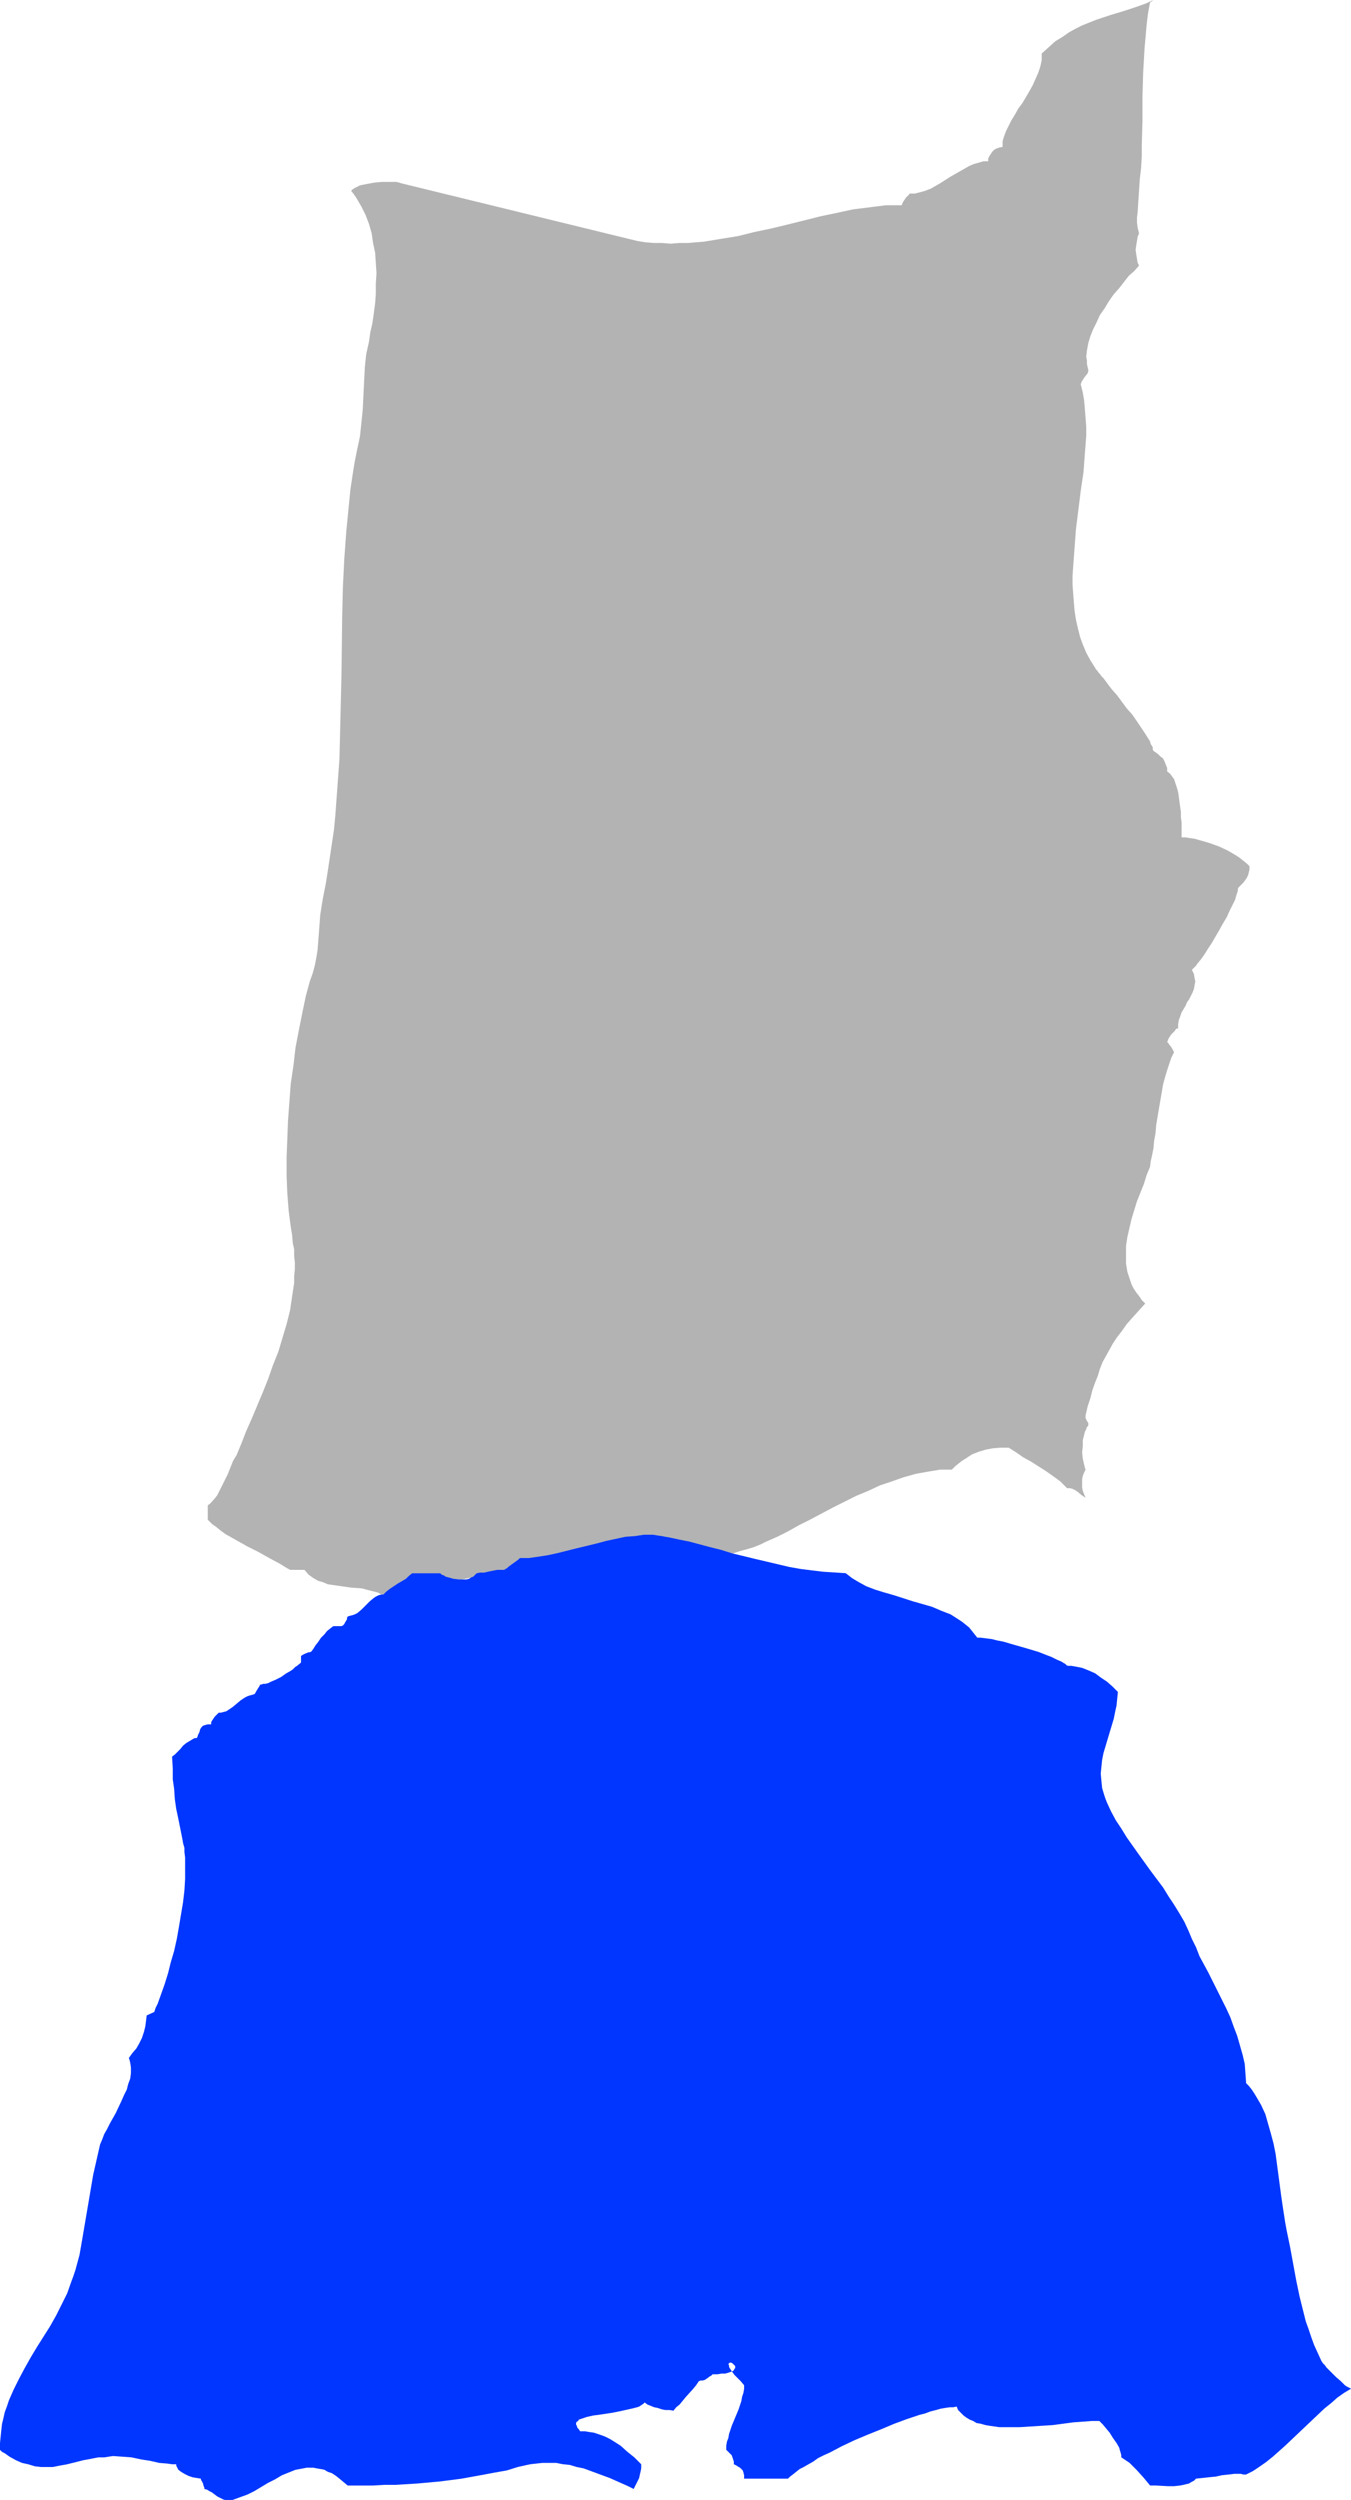
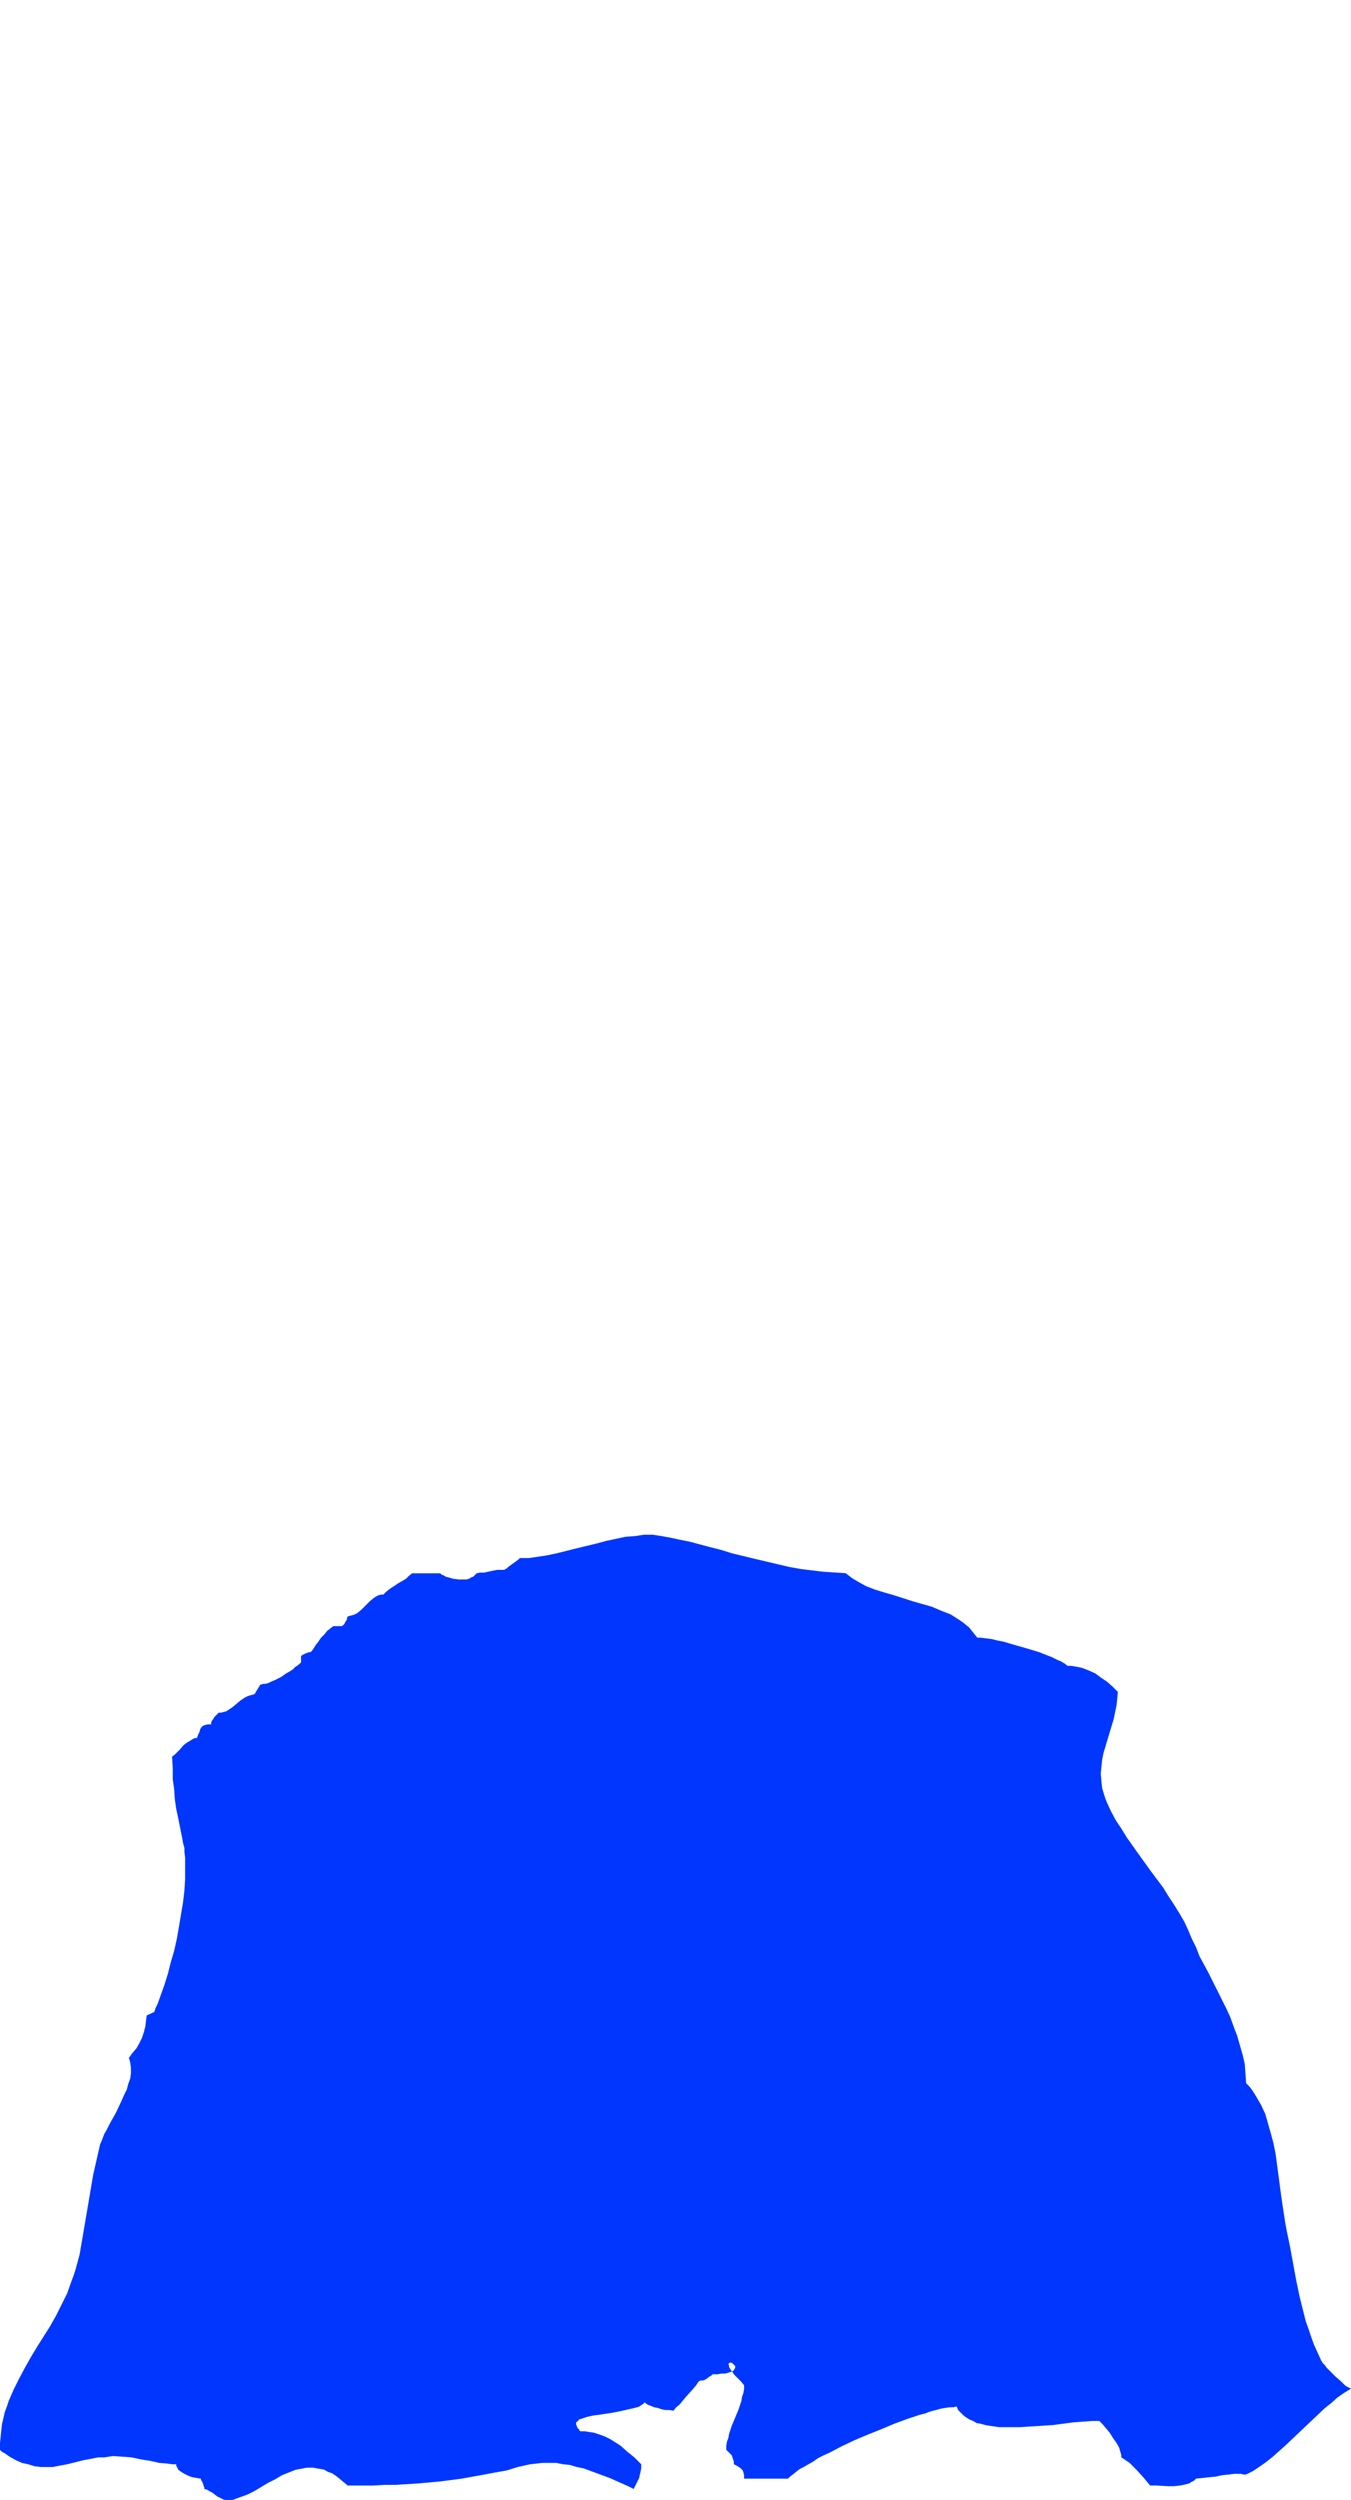
<svg xmlns="http://www.w3.org/2000/svg" xmlns:ns1="http://sodipodi.sourceforge.net/DTD/sodipodi-0.dtd" xmlns:ns2="http://www.inkscape.org/namespaces/inkscape" version="1.0" width="84.206mm" height="155.711mm" id="svg2" ns1:docname="Tank Top &amp; Shorts 2.wmf">
  <ns1:namedview id="namedview2" pagecolor="#ffffff" bordercolor="#000000" borderopacity="0.25" ns2:showpageshadow="2" ns2:pageopacity="0.0" ns2:pagecheckerboard="0" ns2:deskcolor="#d1d1d1" ns2:document-units="mm" />
  <defs id="defs1">
    <pattern id="WMFhbasepattern" patternUnits="userSpaceOnUse" width="6" height="6" x="0" y="0" />
  </defs>
-   <path style="fill:#b3b3b3;fill-opacity:1;fill-rule:evenodd;stroke:none" d="m 82.715,44.922 0.646,0.808 0.646,0.97 1.131,1.939 0.969,1.939 0.808,2.101 0.646,2.262 0.323,2.262 0.485,2.262 0.162,2.424 0.162,2.424 -0.162,2.424 v 2.424 l -0.162,2.262 -0.323,2.424 -0.323,2.262 -0.485,2.101 -0.323,2.262 -0.323,1.454 -0.323,1.454 -0.323,3.07 -0.162,3.232 -0.162,3.232 -0.162,3.393 -0.323,3.232 -0.323,3.07 -0.323,1.616 -0.323,1.454 -0.646,3.232 -0.485,3.07 -0.485,3.232 -0.323,3.232 -0.646,6.625 -0.485,6.625 -0.323,6.625 -0.162,6.787 -0.162,13.412 -0.323,13.574 -0.162,6.625 -0.485,6.625 -0.485,6.625 -0.323,3.393 -0.485,3.232 -0.485,3.232 -0.485,3.232 -0.485,3.07 -0.646,3.232 -0.323,1.939 -0.323,2.101 -0.323,4.363 -0.162,2.101 -0.162,1.939 -0.323,1.939 -0.162,0.808 -0.162,0.808 -0.485,1.778 -0.646,1.778 -0.969,3.555 -0.808,3.878 -0.808,4.04 -0.808,4.201 -0.485,4.201 -0.646,4.363 -0.323,4.363 -0.323,4.363 -0.162,4.363 -0.162,4.201 v 4.363 l 0.162,4.04 0.323,4.201 0.485,3.717 0.323,1.939 0.162,1.939 0.323,1.454 v 1.616 l 0.162,1.454 v 1.616 l -0.162,1.616 v 1.616 l -0.485,3.232 -0.485,3.232 -0.808,3.232 -0.969,3.232 -0.969,3.232 -1.292,3.232 -1.131,3.232 -1.292,3.232 -1.292,3.07 -1.292,3.07 -1.292,2.909 -1.131,2.909 -1.131,2.747 -0.808,1.293 -0.646,1.616 -0.646,1.616 -0.808,1.616 -0.808,1.616 -0.808,1.616 -0.485,0.646 -1.131,1.293 -0.646,0.485 v 3.393 l 0.969,0.97 1.131,0.808 0.969,0.808 1.131,0.808 2.585,1.454 2.585,1.454 2.585,1.293 2.585,1.454 2.423,1.293 1.292,0.808 1.131,0.646 h 3.393 l 0.969,1.131 1.131,0.808 1.131,0.646 1.131,0.323 1.131,0.485 1.131,0.162 2.262,0.323 1.131,0.162 1.131,0.162 2.423,0.162 1.131,0.323 1.292,0.323 1.292,0.323 1.131,0.646 38.934,-7.756 1.292,-0.162 h 1.292 l 1.292,0.162 h 1.454 l 2.746,0.485 5.654,0.97 2.746,0.323 1.454,0.162 h 1.292 1.292 l 1.292,-0.162 1.616,-0.162 1.616,-0.162 1.777,-0.162 1.939,-0.323 1.939,-0.323 2.1,-0.485 4.2,-0.808 4.039,-0.808 2.1,-0.485 1.939,-0.646 1.777,-0.485 1.616,-0.485 1.616,-0.646 1.292,-0.646 2.585,-1.131 2.585,-1.293 2.585,-1.454 2.585,-1.293 5.493,-2.909 5.493,-2.747 2.746,-1.131 2.746,-1.293 2.908,-0.97 2.746,-0.97 2.908,-0.808 2.746,-0.485 2.908,-0.485 h 1.292 1.454 l 0.808,-0.808 0.808,-0.646 0.808,-0.646 0.808,-0.485 1.454,-0.97 1.616,-0.646 1.616,-0.485 1.616,-0.323 1.939,-0.162 h 0.969 0.969 l 1.777,1.131 1.616,1.131 1.777,0.97 3.554,2.262 1.616,1.131 1.777,1.293 0.808,0.808 0.808,0.808 h 0.646 l 0.646,0.162 0.646,0.323 0.485,0.323 0.969,0.808 0.485,0.323 0.485,0.323 -0.323,-0.808 -0.323,-0.808 -0.162,-0.808 v -0.97 -0.97 l 0.162,-0.808 0.323,-0.808 0.323,-0.646 -0.162,-0.485 -0.162,-0.646 -0.323,-1.454 -0.162,-1.454 0.162,-1.454 v -1.454 l 0.323,-1.293 0.162,-0.646 0.323,-0.646 0.162,-0.485 0.323,-0.323 v -0.323 -0.323 l -0.323,-0.485 -0.323,-0.646 v -0.323 -0.323 l 0.485,-2.101 0.646,-1.939 0.485,-1.939 0.646,-1.778 0.646,-1.616 0.485,-1.616 0.646,-1.616 0.808,-1.454 0.808,-1.454 0.808,-1.454 0.969,-1.454 1.131,-1.454 1.131,-1.616 1.292,-1.454 1.454,-1.616 1.616,-1.778 -0.808,-0.808 -0.646,-0.97 -0.646,-0.808 -0.646,-0.97 -0.485,-0.97 -0.323,-0.97 -0.323,-0.97 -0.323,-0.97 -0.162,-0.97 -0.162,-0.97 v -2.101 -2.101 l 0.323,-2.101 0.485,-2.101 0.485,-2.101 0.646,-2.101 0.646,-2.101 1.616,-4.04 0.646,-2.101 0.808,-1.939 0.162,-1.293 0.323,-1.454 0.323,-1.616 0.162,-1.778 0.323,-1.778 0.162,-1.939 0.646,-3.878 0.646,-3.717 0.323,-1.939 0.485,-1.778 0.485,-1.616 0.485,-1.454 0.485,-1.454 0.646,-1.293 -0.162,-0.323 -0.162,-0.323 -0.485,-0.808 -0.323,-0.323 -0.162,-0.323 -0.162,-0.162 -0.162,-0.162 0.162,-0.323 0.162,-0.485 0.323,-0.485 0.323,-0.485 0.808,-0.808 0.323,-0.485 0.485,-0.162 v -0.97 l 0.162,-0.97 0.323,-0.808 0.323,-0.97 0.969,-1.616 0.323,-0.808 0.485,-0.646 0.808,-1.616 0.323,-0.808 0.162,-0.97 0.162,-0.808 -0.162,-0.808 -0.162,-0.97 -0.485,-0.97 0.323,-0.323 0.323,-0.323 0.323,-0.323 0.323,-0.485 0.808,-0.97 0.808,-1.131 0.808,-1.293 0.969,-1.454 1.777,-3.07 0.808,-1.454 0.969,-1.616 0.646,-1.454 0.646,-1.293 0.646,-1.293 0.323,-1.131 0.162,-0.485 0.162,-0.485 v -0.485 l 0.162,-0.323 0.646,-0.646 0.485,-0.485 0.485,-0.646 0.323,-0.485 0.323,-0.646 0.162,-0.646 0.162,-0.646 v -0.808 l -0.646,-0.646 -0.808,-0.646 -0.808,-0.646 -0.969,-0.646 -1.939,-1.131 -2.1,-0.97 -2.262,-0.808 -2.262,-0.646 -1.131,-0.323 -1.131,-0.162 -0.969,-0.162 h -0.969 v -1.454 -1.131 -0.97 l -0.162,-1.131 v -1.293 l -0.323,-2.262 -0.162,-1.293 -0.162,-1.131 -0.323,-1.131 -0.323,-0.97 -0.323,-0.97 -0.485,-0.646 -0.485,-0.646 -0.646,-0.485 v -0.808 l -0.323,-0.808 -0.323,-0.808 -0.323,-0.646 -0.646,-0.485 -0.485,-0.485 -0.646,-0.485 -0.485,-0.323 -0.162,-0.323 v -0.485 l -0.162,-0.323 -0.323,-0.485 -0.162,-0.646 -0.323,-0.485 -0.808,-1.293 -0.969,-1.454 -0.969,-1.454 -1.131,-1.616 -1.292,-1.454 -2.262,-3.07 -1.292,-1.454 -0.969,-1.293 -0.969,-1.293 -0.485,-0.485 -0.323,-0.485 -0.323,-0.323 -0.323,-0.485 -0.323,-0.323 -0.162,-0.323 -1.131,-1.778 -0.969,-1.778 -0.808,-1.939 -0.646,-1.778 -0.485,-1.939 -0.485,-2.101 -0.323,-2.101 -0.162,-1.939 -0.162,-2.101 -0.162,-2.101 v -2.101 l 0.162,-2.262 0.323,-4.363 0.323,-4.363 1.131,-9.049 0.646,-4.363 0.323,-4.363 0.162,-2.101 0.162,-2.101 v -2.101 l -0.162,-2.101 -0.162,-2.101 -0.162,-1.939 -0.323,-1.939 -0.485,-1.939 0.162,-0.485 0.162,-0.323 0.646,-0.97 0.646,-0.808 0.162,-0.485 v -0.323 l -0.162,-0.646 -0.162,-0.808 v -0.808 l -0.162,-0.808 0.162,-1.454 0.323,-1.778 0.485,-1.616 0.646,-1.616 0.808,-1.616 0.808,-1.778 1.131,-1.616 0.969,-1.616 1.131,-1.616 1.292,-1.454 1.131,-1.454 1.131,-1.454 1.292,-1.131 1.131,-1.293 -0.162,-0.323 -0.162,-0.323 -0.162,-0.97 -0.162,-0.97 -0.162,-1.131 0.162,-1.131 0.162,-0.97 0.162,-0.97 0.323,-0.808 -0.323,-1.293 -0.162,-1.293 v -1.131 l 0.162,-1.293 0.162,-2.585 0.162,-2.424 0.162,-2.585 0.323,-2.747 0.162,-2.747 v -2.747 l 0.162,-5.656 v -5.656 l 0.162,-5.656 0.323,-5.656 0.485,-5.494 0.323,-2.747 0.485,-2.585 L 271.73,0 l -1.777,0.808 -1.777,0.646 -3.393,1.131 -3.231,0.97 -3.393,1.131 -1.616,0.646 -1.616,0.646 -1.616,0.808 -1.454,0.808 -1.616,1.131 -1.616,0.97 -1.616,1.454 -1.616,1.454 v 1.616 l -0.323,1.454 -0.485,1.454 -0.646,1.454 -0.646,1.454 -0.808,1.454 -1.616,2.747 -0.969,1.293 -0.808,1.454 -0.808,1.293 -0.646,1.293 -0.646,1.293 -0.485,1.293 -0.323,1.131 v 1.293 l -0.808,0.162 -0.485,0.162 -0.646,0.323 -0.485,0.485 -0.323,0.485 -0.323,0.485 -0.323,0.646 v 0.646 h -1.131 l -1.131,0.323 -1.131,0.323 -1.131,0.485 -1.131,0.646 -1.131,0.646 -2.262,1.293 -2.262,1.454 -1.131,0.646 -1.131,0.646 -1.292,0.485 -1.131,0.323 -1.292,0.323 h -1.292 v 0.162 l -0.162,0.162 -0.323,0.323 -0.323,0.323 -0.646,0.97 -0.162,0.323 -0.162,0.485 h -1.939 -1.777 l -3.877,0.485 -3.877,0.485 -3.716,0.808 -3.877,0.808 -3.877,0.97 -3.877,0.97 -4.039,0.97 -3.877,0.808 -3.877,0.97 -4.039,0.646 -3.877,0.646 -3.877,0.323 h -2.1 l -1.939,0.162 -1.939,-0.162 H 154.121 L 152.02,57.042 150.082,56.718 94.508,43.145 94.023,42.983 93.377,42.822 h -0.808 -0.808 -1.777 l -1.777,0.162 -1.777,0.323 -0.808,0.162 -0.808,0.162 -0.646,0.323 -0.646,0.323 -0.485,0.323 z" id="path1" />
  <path style="fill:#0036ff;fill-opacity:1;fill-rule:evenodd;stroke:none" d="m 118.902,369.559 h -0.969 -0.808 l -1.616,0.323 -1.454,0.323 h -0.969 l -0.808,0.162 -0.323,0.323 -0.485,0.485 -0.485,0.162 -0.485,0.323 -0.646,0.162 h -0.485 -1.292 l -1.292,-0.162 -1.131,-0.323 -0.646,-0.162 -0.485,-0.323 -0.485,-0.162 -0.323,-0.323 h -6.624 l -0.808,0.646 -0.646,0.646 -1.939,1.131 -1.939,1.293 -0.808,0.646 -0.646,0.646 h -0.485 l -0.646,0.162 -0.646,0.323 -0.485,0.323 -0.969,0.808 -0.969,0.97 -0.969,0.97 -0.969,0.808 -0.646,0.323 -0.485,0.162 -0.646,0.162 -0.485,0.162 -0.162,0.323 v 0.323 l -0.485,0.808 -0.162,0.323 -0.323,0.323 -0.323,0.162 h -0.485 -1.454 l -0.646,0.485 -0.808,0.646 -0.646,0.808 -0.808,0.808 -0.646,0.97 -0.646,0.808 -0.485,0.808 -0.485,0.646 -0.323,0.162 h -0.323 l -0.808,0.323 -0.323,0.162 -0.323,0.162 -0.162,0.162 h -0.162 v 1.616 l -0.969,0.808 -0.323,0.162 -0.323,0.323 -0.162,0.162 -0.162,0.162 -0.485,0.323 -1.131,0.646 -1.131,0.808 -1.292,0.646 -1.131,0.485 -0.646,0.323 -0.646,0.162 h -0.485 l -0.485,0.162 h -0.162 l -0.162,0.162 -0.162,0.323 -0.323,0.485 -0.485,0.808 -0.162,0.323 -0.162,0.162 -0.485,0.162 -0.646,0.162 -0.485,0.162 -0.646,0.323 -0.969,0.646 -1.939,1.616 -0.969,0.646 -0.485,0.323 -0.646,0.162 -0.646,0.162 h -0.485 l -0.162,0.162 -0.162,0.162 -0.323,0.323 -0.323,0.323 -0.646,0.97 -0.162,0.323 v 0.485 h -0.485 -0.323 l -0.646,0.162 -0.485,0.162 -0.323,0.323 -0.323,0.485 -0.162,0.646 -0.323,0.646 -0.162,0.485 -0.162,0.323 h -0.485 l -0.323,0.162 -0.808,0.485 -0.808,0.485 -0.808,0.646 -0.646,0.808 -0.646,0.646 -0.646,0.646 -0.646,0.485 0.162,2.747 v 2.585 l 0.323,2.262 0.162,2.424 0.323,2.262 0.485,2.262 0.485,2.424 0.485,2.424 0.162,0.97 0.323,1.131 v 0.97 l 0.162,1.293 v 2.424 2.585 l -0.162,2.747 -0.323,2.747 -0.485,2.909 -0.485,2.909 -0.485,2.747 -0.646,2.909 -0.808,2.747 -0.646,2.585 -0.808,2.585 -0.808,2.262 -0.808,2.262 -0.485,0.97 -0.323,0.97 -1.777,0.808 -0.162,1.293 -0.162,1.293 -0.323,1.293 -0.485,1.454 -0.646,1.293 -0.646,1.131 -0.969,1.131 -0.808,1.131 0.162,0.485 0.162,0.646 0.162,1.131 v 1.293 l -0.162,1.293 -0.485,1.293 -0.323,1.293 -0.646,1.293 -0.646,1.454 -1.292,2.747 -1.454,2.585 -0.646,1.293 -0.646,1.131 -0.485,1.293 -0.485,1.131 -0.808,3.555 -0.808,3.555 -1.292,7.595 -1.292,7.595 -0.646,3.717 -0.969,3.555 -0.485,1.454 -0.485,1.293 -0.969,2.747 -1.292,2.585 -1.292,2.585 -1.454,2.585 -3.069,4.848 -1.454,2.424 -1.454,2.585 -1.292,2.424 -1.292,2.585 -1.131,2.585 -0.485,1.454 -0.485,1.293 -0.323,1.454 -0.323,1.293 -0.162,1.454 -0.162,1.616 L 0,575.103 v 1.616 l 0.485,0.485 0.646,0.323 1.131,0.808 1.454,0.808 1.454,0.646 1.454,0.323 1.616,0.485 1.454,0.162 h 1.292 0.646 0.808 l 1.616,-0.323 1.777,-0.323 1.939,-0.485 1.939,-0.485 1.777,-0.323 0.808,-0.162 0.808,-0.162 h 0.646 0.808 l 0.969,-0.162 1.131,-0.162 2.262,0.162 2.1,0.162 2.262,0.485 2.1,0.323 2.1,0.485 1.939,0.162 1.131,0.162 h 0.969 v 0.323 l 0.162,0.323 0.162,0.323 0.162,0.323 0.646,0.485 0.808,0.485 0.969,0.485 0.969,0.323 0.969,0.162 0.969,0.162 v 0.323 l 0.162,0.162 0.323,0.646 0.162,0.646 0.162,0.323 v 0.323 l 0.646,0.162 0.485,0.323 0.646,0.323 0.646,0.485 0.646,0.485 0.646,0.323 0.646,0.323 0.485,0.162 h 1.777 l 1.777,-0.646 1.777,-0.646 1.616,-0.808 1.616,-0.97 1.616,-0.97 1.616,-0.808 1.616,-0.97 1.616,-0.646 1.616,-0.646 1.777,-0.323 0.808,-0.162 h 0.808 0.808 l 0.808,0.162 0.969,0.162 0.808,0.162 0.808,0.485 0.969,0.323 0.969,0.646 0.808,0.646 0.969,0.808 0.969,0.808 h 2.908 2.908 l 2.746,-0.162 H 93.216 l 5.17,-0.323 5.331,-0.485 5.008,-0.646 5.331,-0.97 2.585,-0.485 2.746,-0.485 2.585,-0.808 2.908,-0.646 1.454,-0.162 1.454,-0.162 h 1.616 1.616 l 1.616,0.323 1.616,0.162 1.616,0.485 1.616,0.323 3.069,1.131 3.069,1.131 2.908,1.293 1.454,0.646 1.292,0.646 0.646,-1.293 0.646,-1.293 0.162,-0.808 0.162,-0.646 0.162,-0.808 v -0.97 l -1.616,-1.616 -1.616,-1.293 -1.616,-1.454 -1.777,-1.131 -0.808,-0.485 -0.969,-0.485 -0.808,-0.323 -0.969,-0.323 -0.969,-0.323 -1.131,-0.162 -0.969,-0.162 h -1.131 l -0.323,-0.485 -0.323,-0.323 -0.162,-0.485 -0.162,-0.323 v -0.323 l 0.162,-0.323 0.323,-0.162 0.162,-0.323 0.485,-0.162 0.485,-0.162 0.485,-0.162 0.485,-0.162 1.454,-0.323 1.292,-0.162 3.231,-0.485 1.616,-0.323 1.454,-0.323 1.454,-0.323 1.292,-0.323 0.485,-0.162 0.485,-0.323 0.485,-0.323 0.323,-0.323 0.646,0.485 0.808,0.323 0.808,0.323 0.808,0.162 0.969,0.323 0.808,0.162 h 0.969 l 0.969,0.162 0.646,-0.808 0.808,-0.646 1.454,-1.778 1.616,-1.778 0.808,-0.97 0.646,-0.97 0.485,-0.162 h 0.485 l 0.485,-0.162 0.485,-0.323 0.646,-0.485 0.323,-0.162 0.323,-0.323 h 1.131 l 0.969,-0.162 h 0.808 l 0.646,-0.162 0.485,-0.162 0.485,-0.162 0.323,-0.162 0.162,-0.162 0.162,-0.323 0.162,-0.162 v -0.485 l -0.323,-0.323 -0.323,-0.323 -0.323,-0.162 h -0.323 l -0.162,0.162 v 0 l -0.162,0.162 0.162,0.323 v 0.323 l 0.162,0.323 0.323,0.485 0.323,0.485 0.485,0.646 0.646,0.646 0.808,0.808 0.808,0.97 v 0.808 l -0.162,0.97 -0.323,0.97 -0.162,0.97 -0.646,1.939 -0.808,1.939 -0.808,1.939 -0.646,1.939 -0.162,0.97 -0.323,0.808 -0.162,0.97 v 0.97 l 0.646,0.646 0.646,0.646 0.162,0.485 0.162,0.485 0.162,0.485 v 0.646 l 0.646,0.323 0.485,0.323 0.323,0.162 0.323,0.323 0.323,0.323 0.162,0.485 0.162,0.646 v 0.808 h 10.339 l 0.485,-0.485 0.646,-0.485 0.808,-0.646 0.808,-0.646 0.969,-0.485 1.131,-0.646 1.131,-0.646 1.131,-0.808 1.292,-0.646 1.454,-0.646 2.746,-1.454 3.069,-1.454 3.069,-1.293 3.231,-1.293 3.069,-1.293 3.069,-1.131 1.454,-0.485 1.454,-0.485 1.292,-0.323 1.292,-0.485 1.292,-0.323 1.131,-0.323 0.969,-0.162 1.131,-0.162 h 0.808 l 0.808,-0.162 0.323,0.808 0.646,0.646 0.646,0.646 0.646,0.485 0.808,0.485 0.808,0.323 0.808,0.485 0.969,0.162 1.131,0.323 0.969,0.162 2.262,0.323 h 2.423 2.423 l 2.585,-0.162 2.585,-0.162 2.585,-0.162 2.423,-0.323 2.423,-0.323 2.262,-0.162 2.1,-0.162 h 0.969 0.808 l 0.323,0.323 0.485,0.485 0.808,0.97 0.808,0.97 0.808,1.293 0.808,1.131 0.646,1.131 0.162,0.646 0.162,0.485 0.162,0.646 v 0.485 l 0.969,0.646 0.969,0.646 1.616,1.616 1.616,1.778 1.616,1.939 h 1.292 l 2.908,0.162 h 1.454 l 1.454,-0.162 0.808,-0.162 0.646,-0.162 0.646,-0.162 0.485,-0.323 0.646,-0.323 0.485,-0.485 1.616,-0.162 1.454,-0.162 1.616,-0.162 1.454,-0.323 1.616,-0.162 1.292,-0.162 h 1.454 l 0.646,0.162 h 0.646 l 1.616,-0.808 1.454,-0.97 1.616,-1.131 1.616,-1.293 1.454,-1.293 1.454,-1.293 3.069,-2.909 3.069,-2.909 3.069,-2.909 1.616,-1.293 1.454,-1.293 1.616,-1.131 1.616,-0.97 -0.323,-0.162 -0.323,-0.162 -0.323,-0.162 -0.485,-0.323 -0.485,-0.485 -0.485,-0.485 -1.131,-0.97 -1.131,-1.131 -1.131,-1.131 -0.323,-0.485 -0.485,-0.485 -0.323,-0.485 -0.162,-0.323 -0.808,-1.778 -0.808,-1.778 -0.646,-1.778 -0.646,-1.939 -0.646,-1.778 -0.485,-1.939 -0.969,-3.878 -0.808,-3.878 -1.454,-7.918 -0.808,-3.878 -0.323,-1.778 -0.323,-2.101 -0.323,-2.101 -0.323,-2.262 -0.323,-2.424 -0.323,-2.424 -0.646,-4.848 -0.485,-2.424 -0.646,-2.424 -0.646,-2.262 -0.646,-2.262 -0.969,-2.101 -1.131,-1.939 -0.485,-0.808 -0.646,-0.97 -0.646,-0.808 -0.646,-0.646 -0.162,-2.262 -0.162,-2.262 -0.485,-2.101 -0.646,-2.262 -0.646,-2.262 -0.808,-2.101 -0.808,-2.262 -0.969,-2.101 -2.1,-4.201 -2.1,-4.201 -2.1,-3.878 -0.808,-2.101 -0.969,-1.939 -0.808,-1.939 -0.969,-2.101 -1.131,-1.939 -1.292,-2.101 -1.292,-1.939 -1.292,-2.101 -2.908,-3.878 -2.908,-4.04 -2.746,-3.878 -1.292,-2.101 -1.292,-1.939 -1.131,-2.101 -0.969,-2.101 -0.323,-0.808 -0.323,-0.97 -0.485,-1.616 -0.162,-1.616 -0.162,-1.778 0.162,-1.616 0.162,-1.616 0.323,-1.616 0.485,-1.616 0.969,-3.232 0.969,-3.232 0.323,-1.616 0.323,-1.454 0.162,-1.616 0.162,-1.616 -1.292,-1.293 -1.292,-1.131 -1.454,-0.97 -1.292,-0.97 -1.454,-0.646 -0.808,-0.323 -0.808,-0.323 -0.808,-0.162 -0.808,-0.162 -0.969,-0.162 h -0.808 l -0.323,-0.162 -0.323,-0.323 -0.323,-0.162 -0.485,-0.323 -1.131,-0.485 -1.292,-0.646 -1.292,-0.485 -1.616,-0.646 -1.616,-0.485 -1.616,-0.485 -3.393,-0.97 -1.616,-0.485 -1.616,-0.323 -1.292,-0.323 -1.292,-0.162 -1.292,-0.162 h -0.485 -0.323 l -0.646,-0.808 -0.646,-0.808 -0.646,-0.808 -0.808,-0.646 -0.808,-0.646 -0.969,-0.646 -1.777,-1.131 -2.1,-0.808 -2.262,-0.97 -2.262,-0.646 -2.262,-0.646 -4.523,-1.454 -2.262,-0.646 -2.1,-0.646 -2.1,-0.808 -1.777,-0.97 -0.808,-0.485 -0.808,-0.485 -0.808,-0.646 -0.646,-0.485 -2.585,-0.162 -2.585,-0.162 -2.746,-0.323 -2.585,-0.323 -2.746,-0.485 -2.746,-0.646 -5.493,-1.293 -5.331,-1.293 -2.585,-0.808 -2.585,-0.646 -2.423,-0.646 -2.423,-0.646 -2.423,-0.485 -2.262,-0.485 -0.969,-0.162 -0.808,-0.162 -1.131,-0.162 -0.969,-0.162 h -2.1 l -2.1,0.323 -2.262,0.162 -2.262,0.485 -2.262,0.485 -2.423,0.646 -4.685,1.131 -4.523,1.131 -2.262,0.485 -2.1,0.323 -2.262,0.323 h -2.1 l -0.323,0.323 -0.646,0.485 -1.131,0.808 -0.646,0.485 -0.323,0.323 -0.323,0.162 h -0.162 z" id="path2" />
</svg>